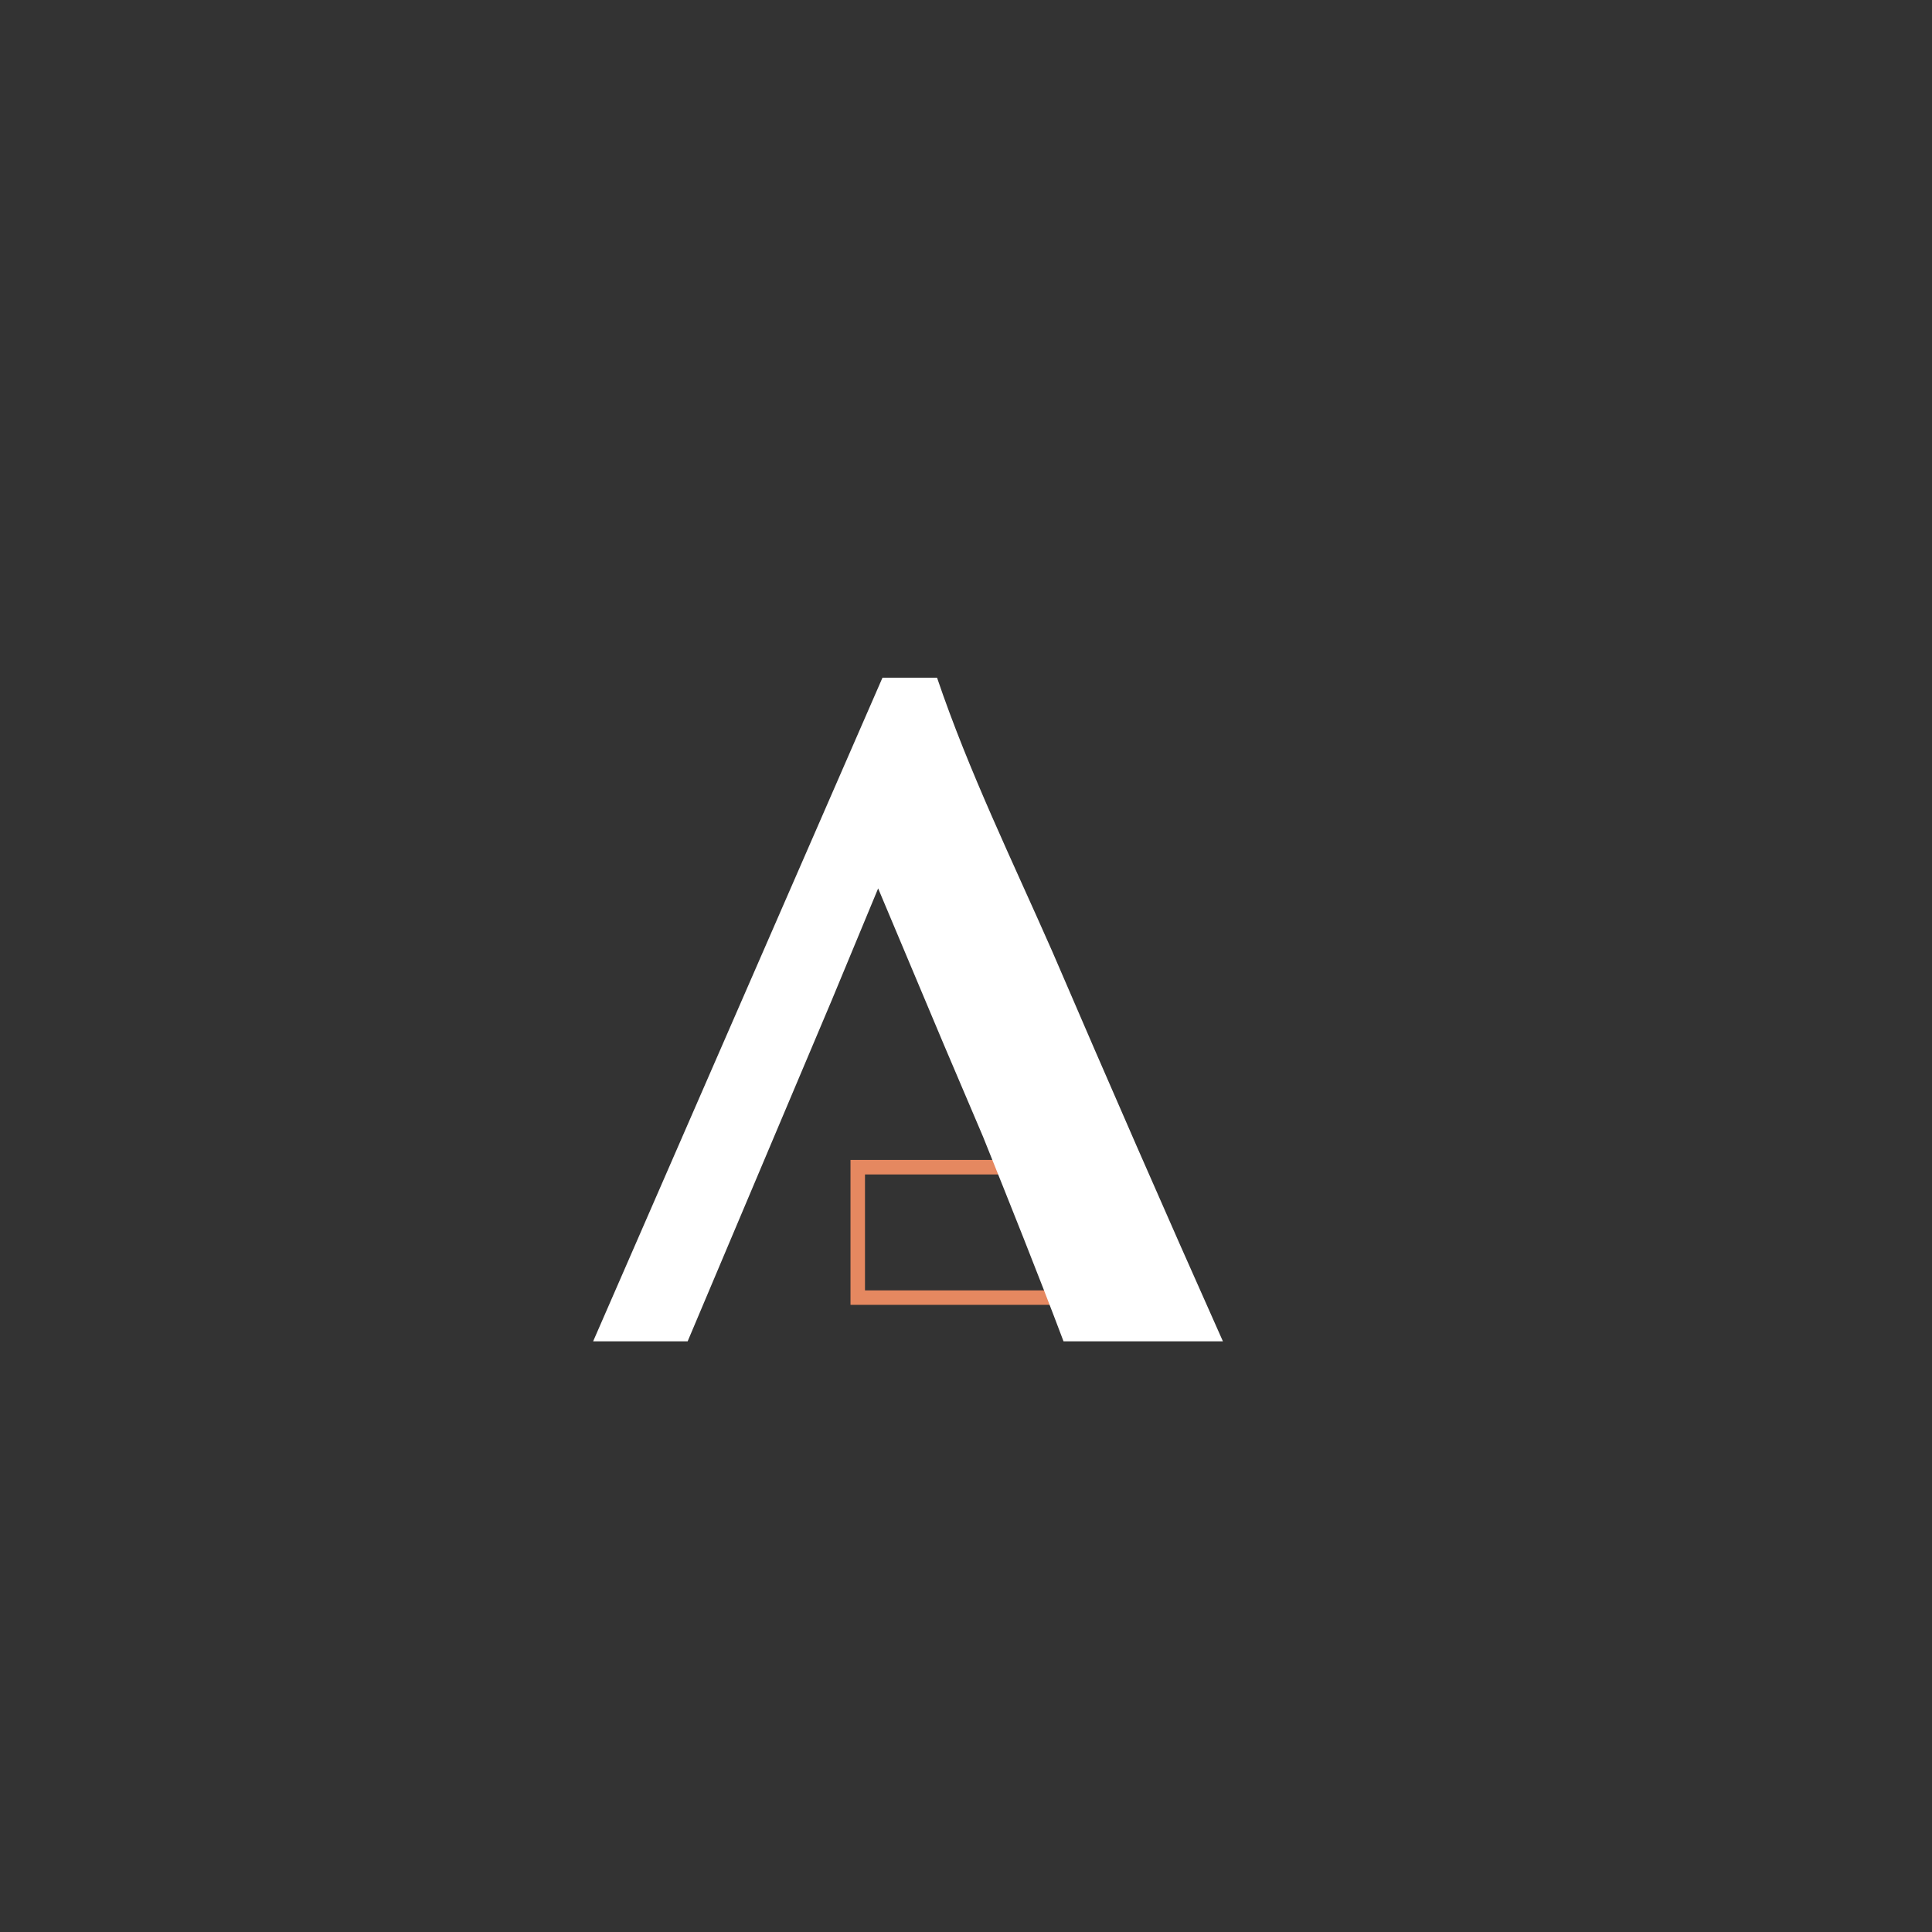
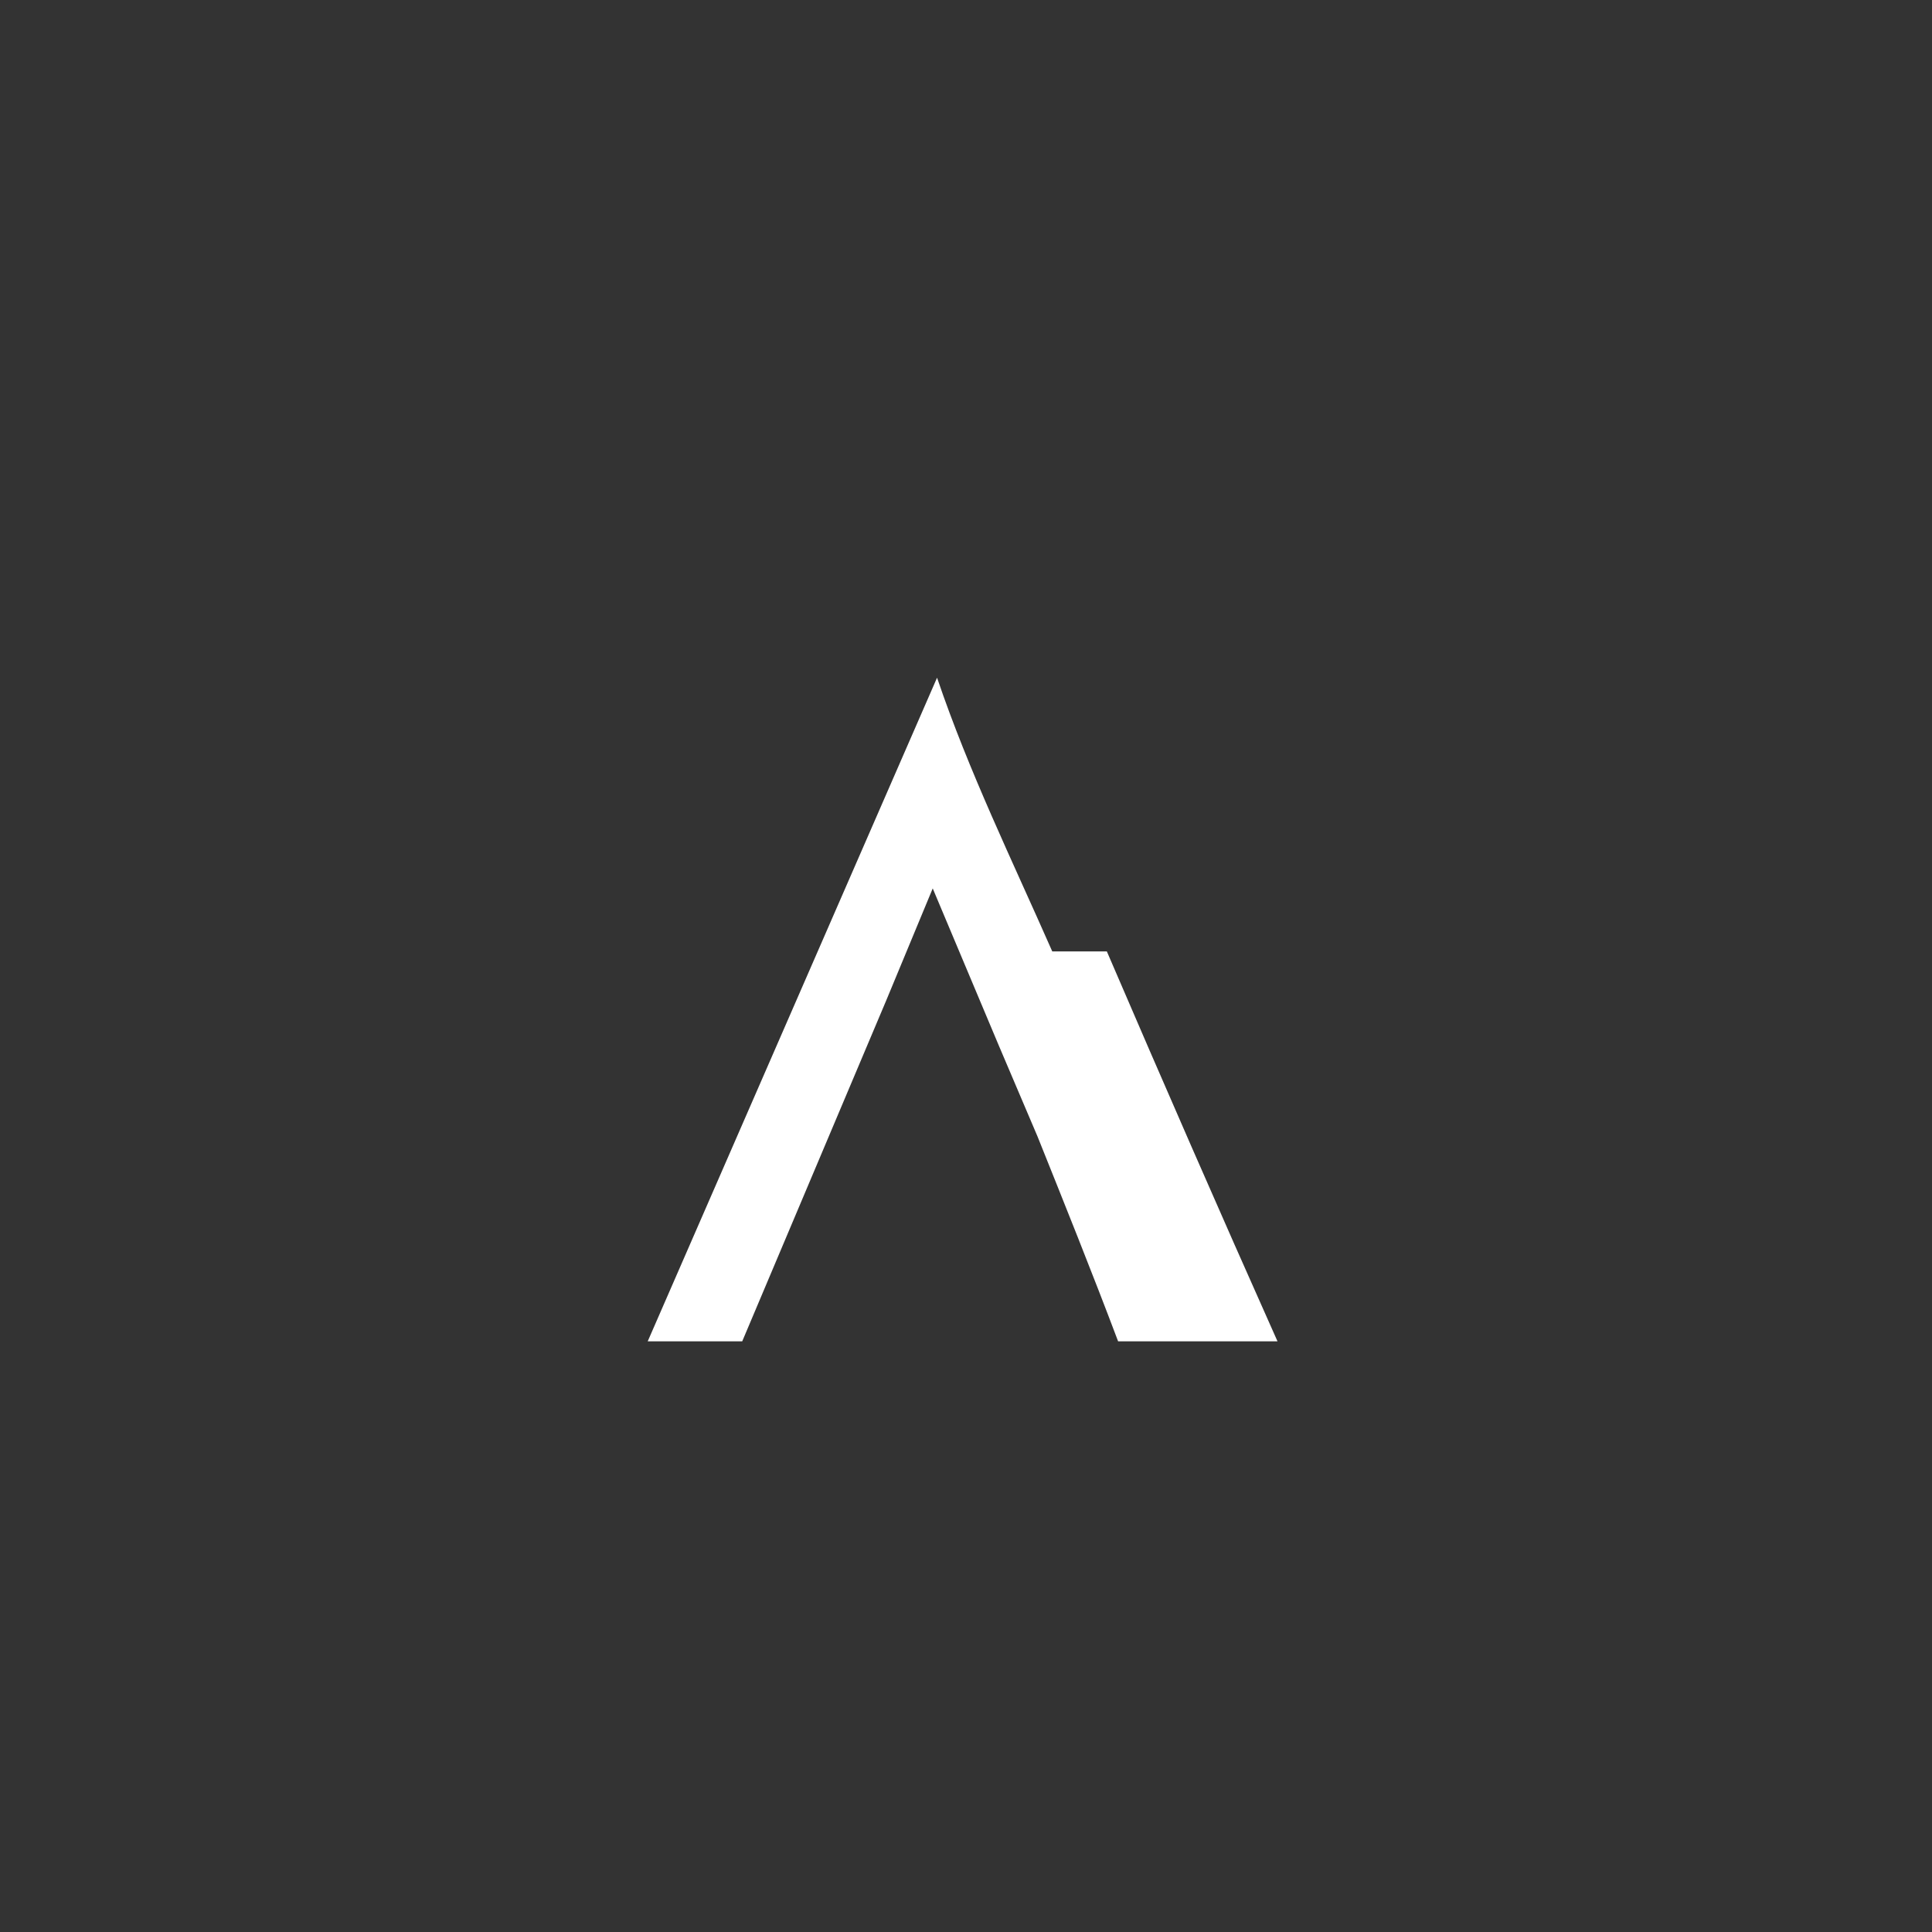
<svg xmlns="http://www.w3.org/2000/svg" id="Laag_1" viewBox="0 0 1200 1200">
  <rect x="0" y="0" width="1200" height="1200" fill="#333333" stroke="none" />
  <defs>
    <style>.cls-1{fill:#fff;}.cls-2{fill:none;stroke:#e58860;stroke-miterlimit:10;stroke-width:9px;}</style>
  </defs>
-   <rect class="cls-2" x="556.21" y="701.52" width="81.01" height="127.9" transform="translate(-168.76 1362.18) rotate(-90)" />
-   <path class="cls-1" d="m653.58,590.95c-24.75-56.26-51.65-111.3-71.56-170.01h-33.9l-179.71,412.17h58.7l89.43-211.69,28.89-69.61,40.89,97.23,24.21,56.87c16.68,41.59,33.9,84.39,50.04,127.2h99c-36.05-80.72-71.02-160.83-105.99-242.16Z" />
+   <path class="cls-1" d="m653.58,590.95c-24.75-56.26-51.65-111.3-71.56-170.01l-179.71,412.17h58.7l89.43-211.69,28.89-69.61,40.89,97.23,24.21,56.87c16.68,41.59,33.9,84.39,50.04,127.2h99c-36.05-80.72-71.02-160.83-105.99-242.16Z" />
</svg>